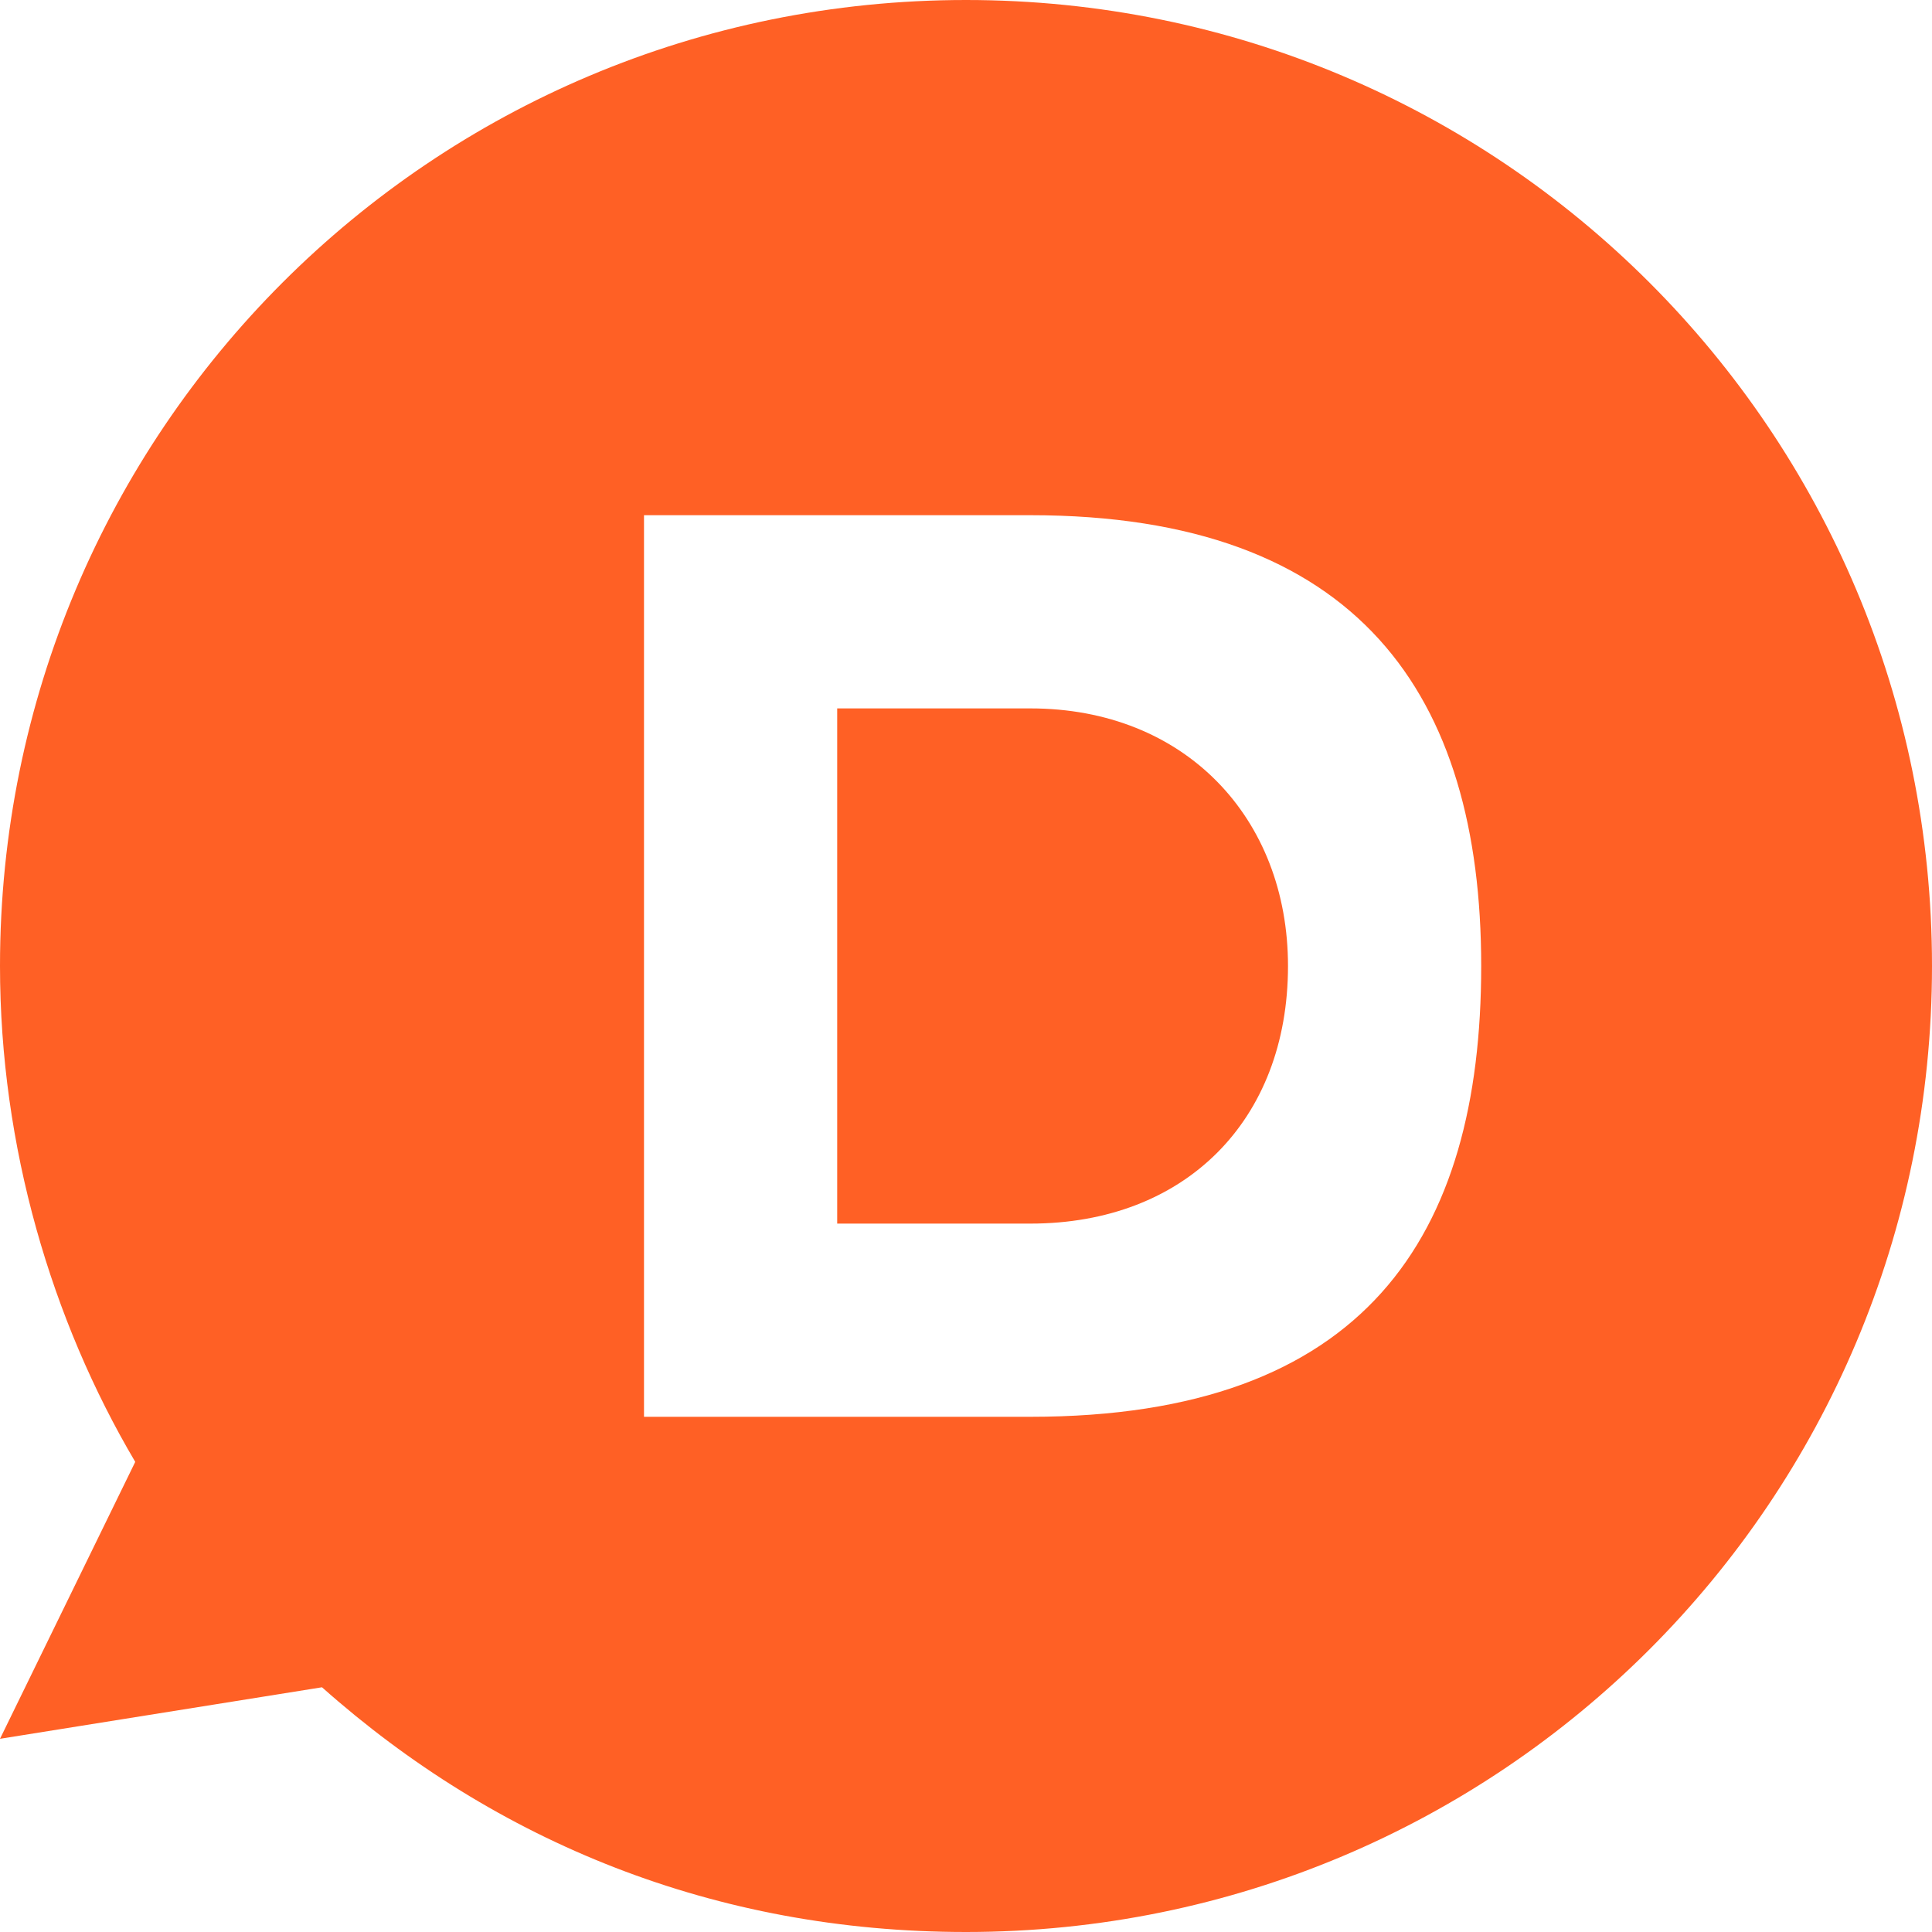
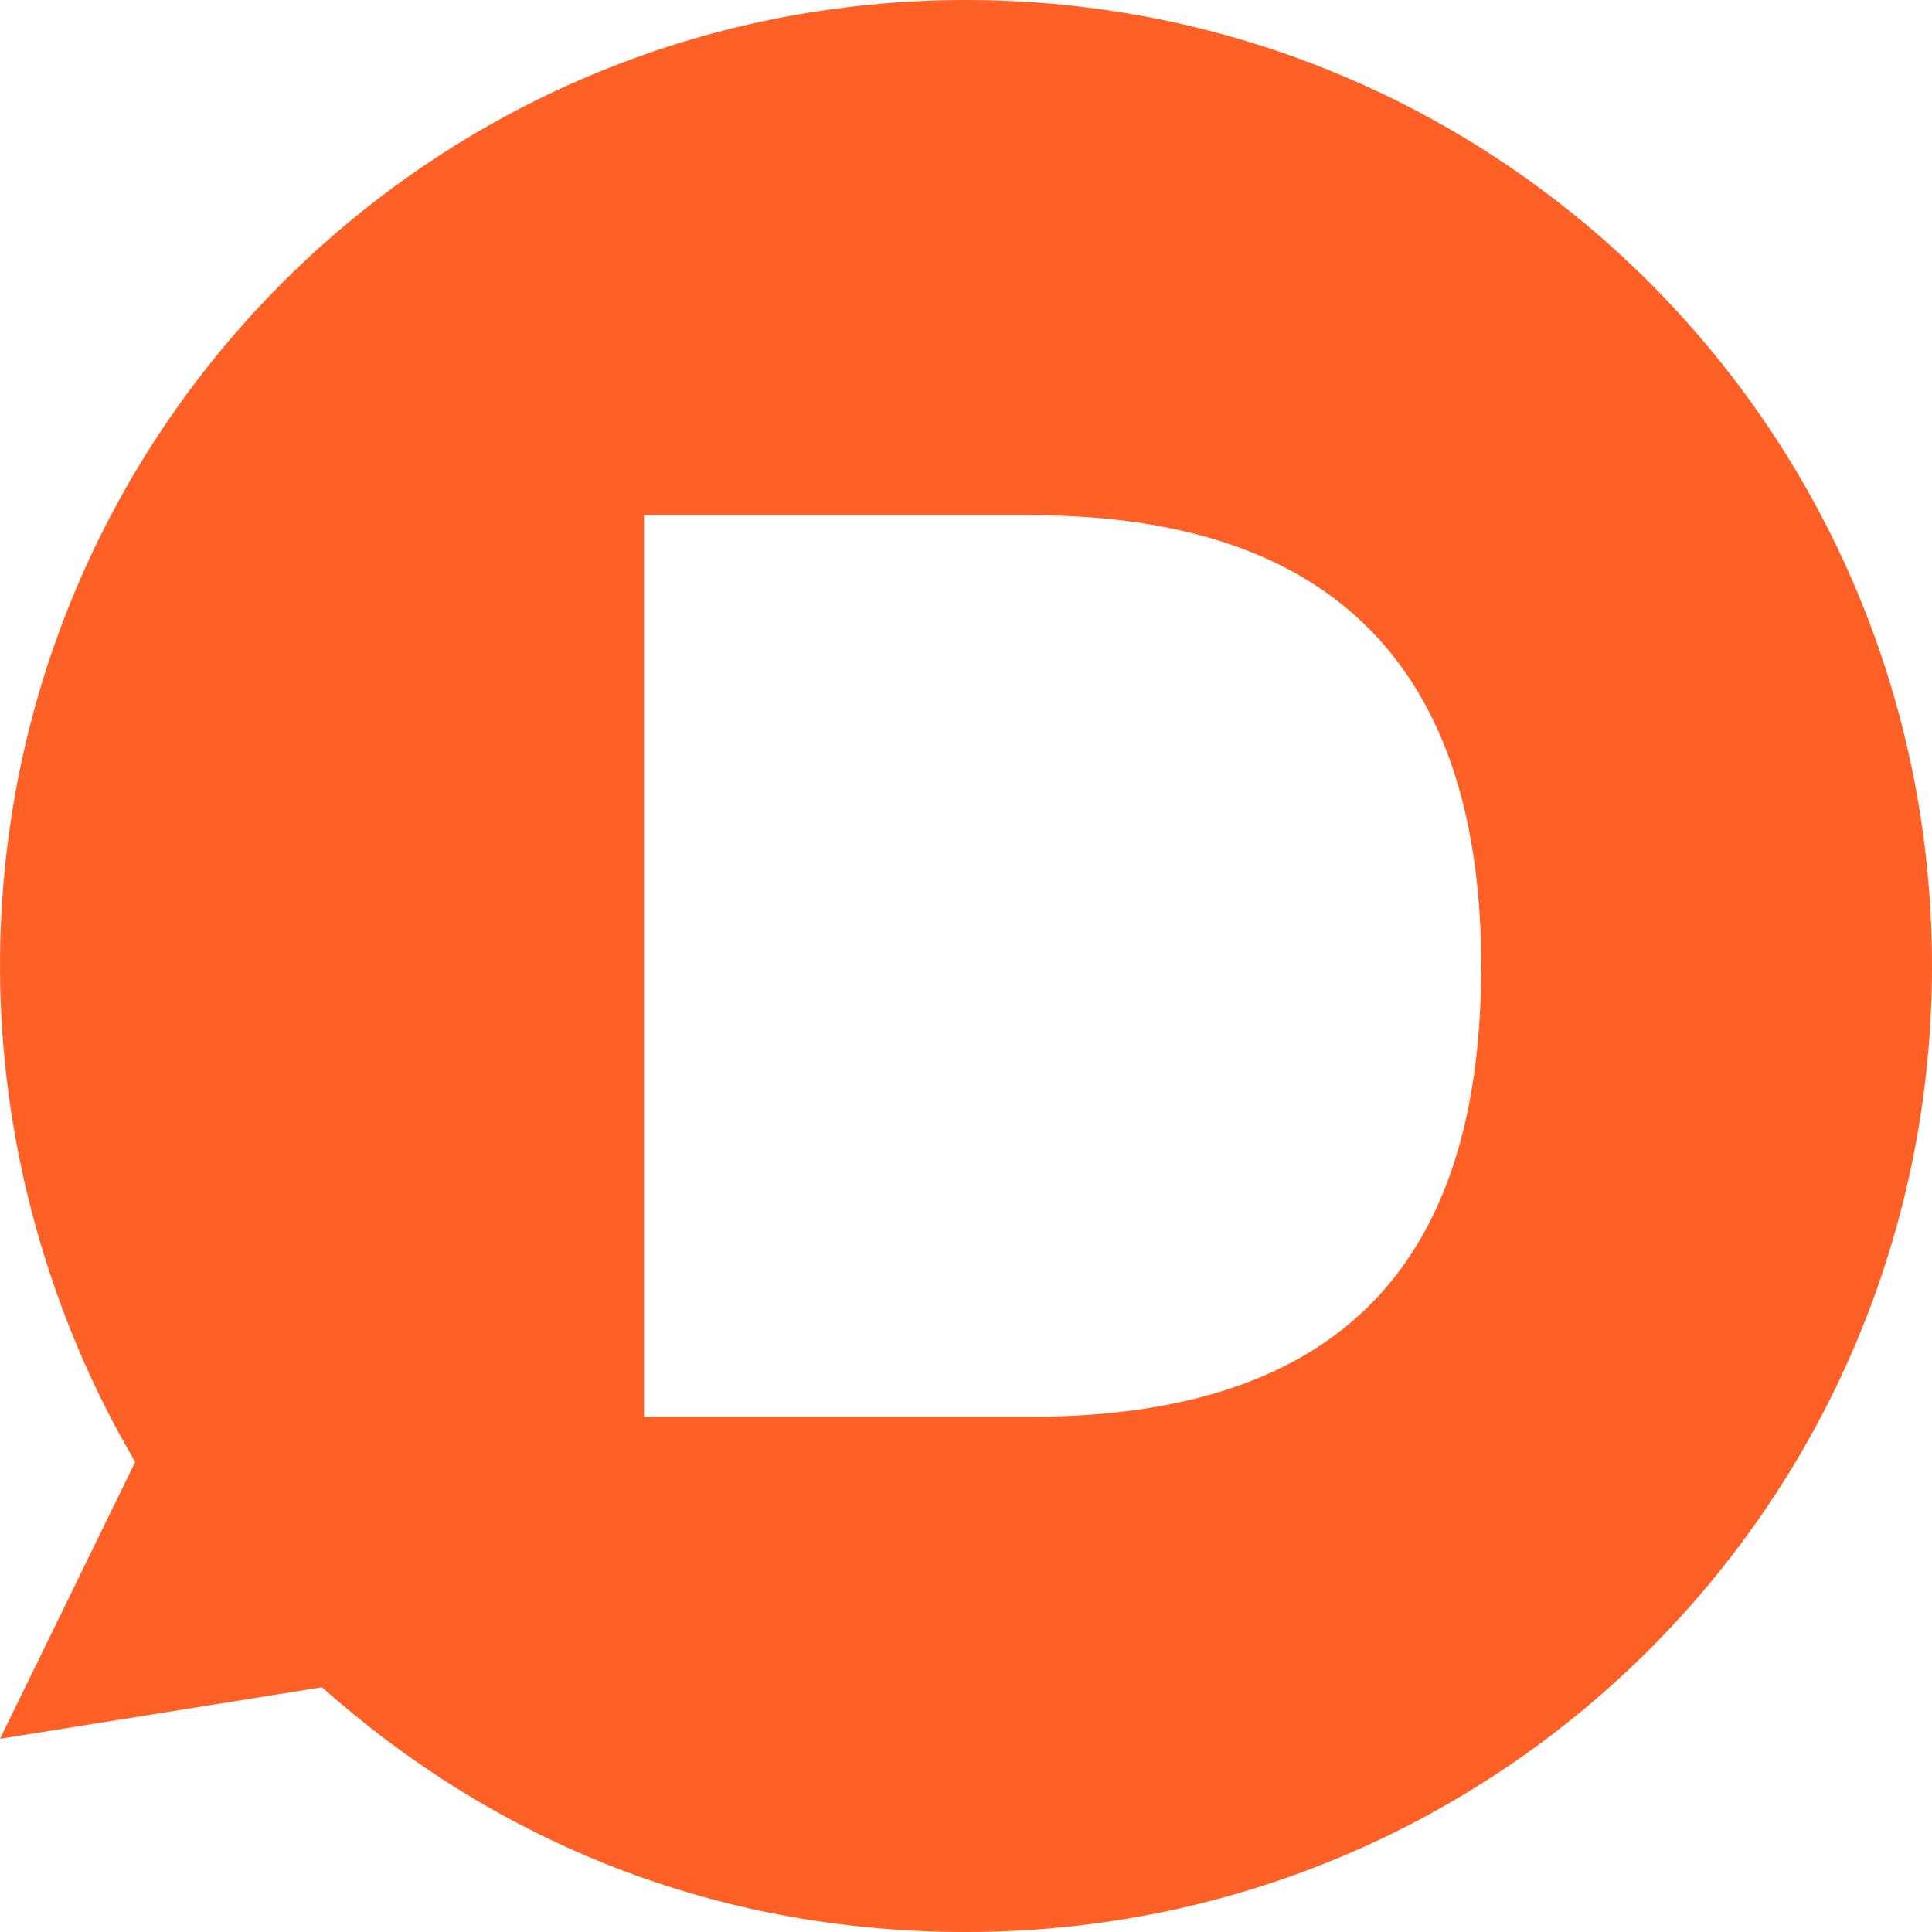
<svg xmlns="http://www.w3.org/2000/svg" width="30" height="30" fill="none">
  <path fill="#FF6025" d="M15 0C6.7 0 0 6.7 0 15c0 2.8.8 5.5 2.1 7.7L0 27l5-.8c2.7 2.4 6.1 3.8 10 3.8 8.3 0 15-6.7 15-15S23.3 0 15 0Zm1 22h-6V8h6c5.1 0 7 2.8 7 7s-1.8 7-7 7Z" />
-   <path fill="#FF6025" d="M16 11h-3v8h3c2.4 0 4-1.6 4-4 0-2.3-1.6-4-4-4Z" />
</svg>